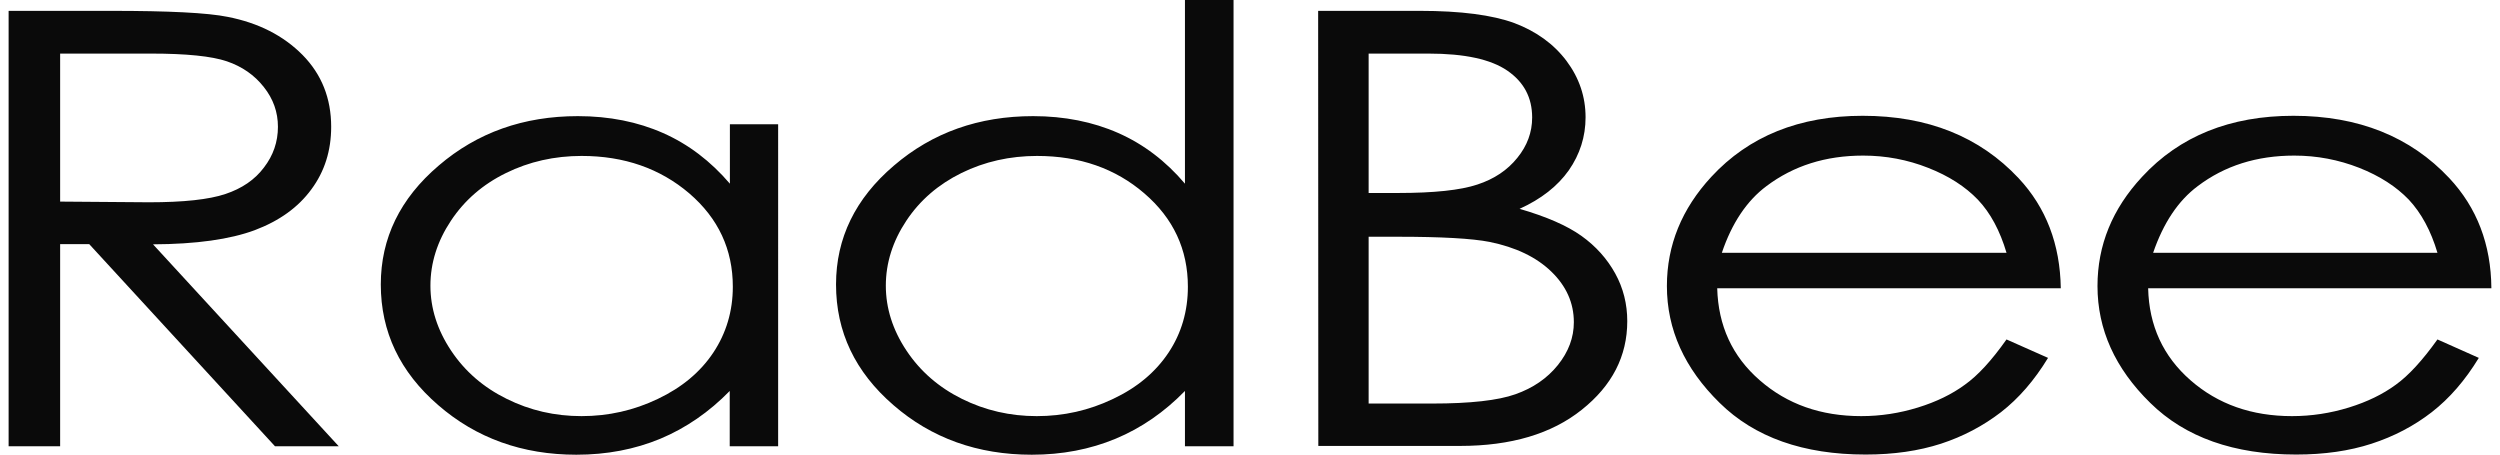
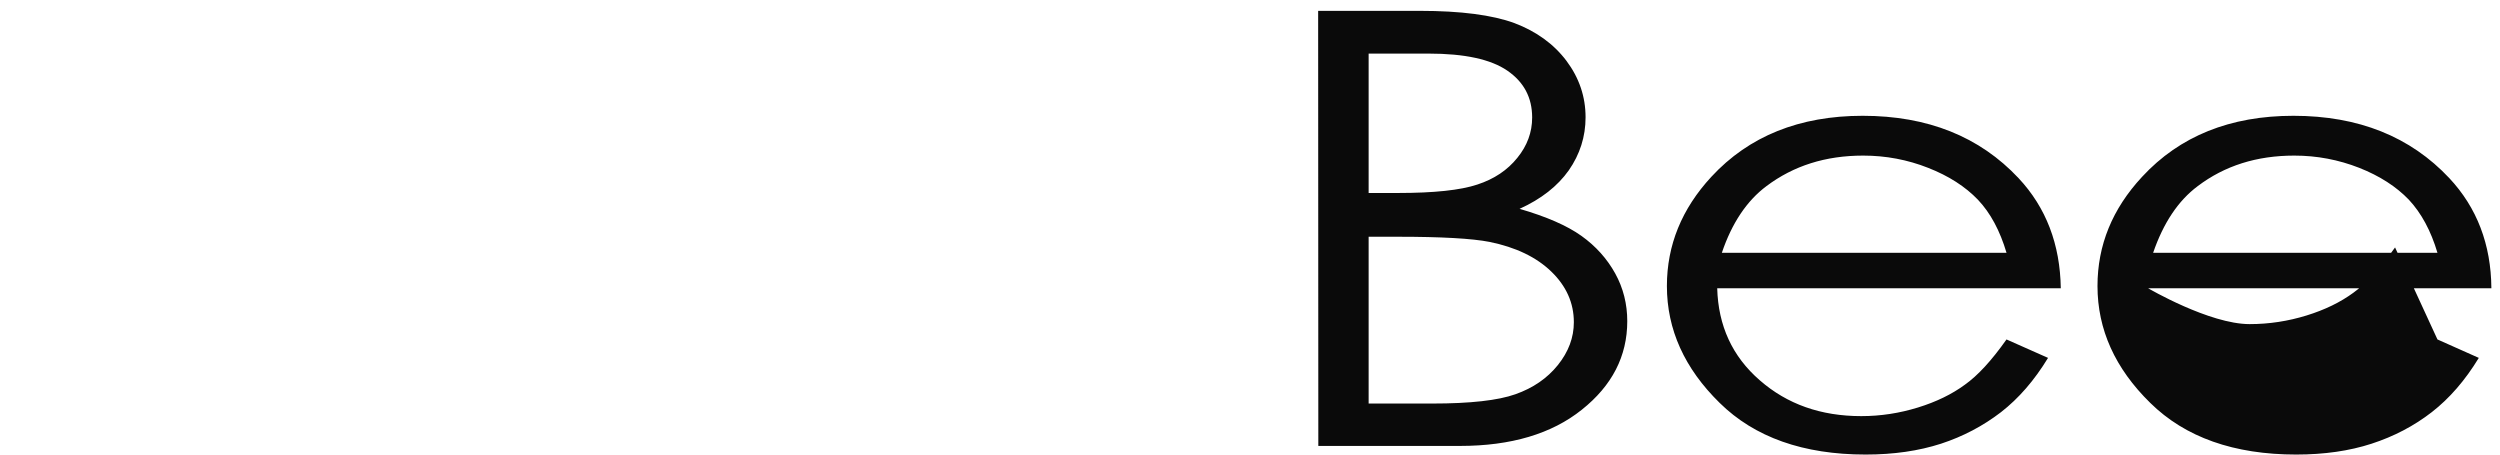
<svg xmlns="http://www.w3.org/2000/svg" viewBox="0 0 1440.9 263.8" height="20" width="110">
-   <path d="M0 6.3h59.6c33.3 0 55.8 1.1 67.6 3.5 17.8 3.5 32.2 10.8 43.4 22.1 11.1 11.3 16.6 25.2 16.6 41.7 0 13.8-3.8 25.9-11.5 36.3-7.7 10.5-18.6 18.3-32.9 23.7-14.3 5.3-33.9 8.1-59 8.2L191.6 259h-37L46.8 141.7H29.9V259H0V6.3zm29.9 24.8V117l51.6.4c20 0 34.8-1.6 44.3-4.8 9.6-3.2 17.1-8.3 22.4-15.4 5.4-7 8.1-14.9 8.1-23.6 0-8.5-2.7-16.2-8.2-23.1-5.4-6.9-12.6-11.9-21.4-14.9s-23.5-4.5-44-4.5H29.9zm416.7 41V259h-28.1v-32.1c-11.9 12.2-25.4 21.5-40.2 27.7-14.9 6.2-31.2 9.3-48.8 9.3-31.3 0-58.1-9.6-80.2-28.8-22.2-19.2-33.3-42.5-33.3-70 0-26.9 11.2-49.9 33.6-69 22.4-19.2 49.3-28.7 80.8-28.7 18.2 0 34.7 3.3 49.4 9.8 14.7 6.5 27.6 16.3 38.8 29.4V72.1h28zm-114 18.4c-15.8 0-30.5 3.3-43.9 9.9-13.5 6.6-24.1 15.8-32 27.7s-11.9 24.5-11.9 37.7c0 13.1 4 25.7 12 37.7s18.7 21.3 32.3 28c13.5 6.7 27.9 10 43.4 10 15.6 0 30.3-3.3 44.3-10 13.9-6.6 24.7-15.6 32.2-26.9 7.5-11.3 11.3-24.1 11.3-38.2 0-21.6-8.4-39.7-25.3-54.2-16.9-14.4-37.7-21.7-62.4-21.7zM710.9 0v259h-28.2v-32.1c-11.9 12.2-25.3 21.5-40.2 27.7s-31.1 9.3-48.7 9.3c-31.4 0-58.2-9.6-80.3-28.8-22.2-19.2-33.3-42.5-33.3-70 0-26.9 11.2-49.9 33.6-69 22.4-19.2 49.3-28.7 80.8-28.7 18.1 0 34.7 3.3 49.4 9.8s27.6 16.3 38.7 29.4V0h28.2zm-114 90.5c-15.8 0-30.5 3.3-43.9 9.9s-24.1 15.8-32 27.7-11.9 24.5-11.9 37.7c0 13.1 4 25.7 12 37.7s18.7 21.3 32.2 28 28 10 43.4 10c15.6 0 30.3-3.3 44.3-10 14-6.6 24.7-15.6 32.2-26.9 7.5-11.3 11.2-24.1 11.2-38.2 0-21.6-8.4-39.7-25.3-54.2-16.7-14.4-37.5-21.7-62.2-21.7z" fill="#0A0A0A" />
-   <path d="M760 6.3h59.1c23.7 0 42 2.4 54.8 7.1 12.7 4.8 22.8 12.1 30.2 21.9 7.4 9.9 11.1 20.8 11.1 32.8 0 11.2-3.3 21.5-9.7 30.7-6.5 9.2-16 16.7-28.6 22.4 15.5 4.5 27.5 9.7 35.9 15.7s14.9 13.3 19.6 21.8c4.7 8.5 7 17.8 7 27.7 0 20.3-8.8 37.4-26.4 51.4-17.5 14-41.1 21-70.7 21h-82.2L760 6.3zm29.3 24.8V112h17.1c20.8 0 36.1-1.6 46-4.9 9.8-3.2 17.5-8.4 23.2-15.5 5.7-7 8.6-14.8 8.6-23.4 0-11.6-4.8-20.6-14.4-27.2-9.6-6.6-24.8-9.9-45.7-9.9h-34.8zm0 106.3v96.8h37.1c21.8 0 38-1.8 48.1-5.4 10.2-3.6 18.4-9.2 24.6-16.9 6.2-7.7 9.3-16 9.3-24.9 0-11.2-4.4-21-13.1-29.4-8.7-8.4-20.6-14.1-35.8-17.2-10.2-2-28-3-53.3-3h-16.9zm370.2 59.6 24.1 10.7c-7.9 13-17 23.5-27.3 31.5-10.4 8-22 14.1-34.8 18.3-13 4.2-27.5 6.3-43.8 6.3-36.1 0-64.4-10-84.7-30-20.4-20-30.6-42.6-30.6-67.8 0-23.7 8.6-44.8 25.8-63.4 21.8-23.6 51.2-35.4 87.8-35.4 37.8 0 67.9 12.1 90.5 36.2 16 17.1 24.1 38.4 24.5 63.9H991.6c.6 21.7 8.7 39.5 24.7 53.4 15.9 13.9 35.5 20.8 58.9 20.8 11.3 0 22.2-1.7 32.9-5s19.7-7.7 27.2-13.2c7.5-5.3 15.6-14.1 24.2-26.3zm0-50.3c-3.8-12.8-9.3-23.1-16.6-30.8-7.3-7.6-16.9-13.8-28.9-18.5-11.9-4.7-24.5-7.1-37.7-7.1-21.8 0-40.4 5.9-56.1 17.7-11.4 8.5-20.1 21.5-25.9 38.7h165.2zm250.1 50.3 24 10.7c-7.9 13-17 23.5-27.3 31.5s-22 14.1-34.9 18.3c-12.9 4.2-27.5 6.3-43.8 6.3-36.1 0-64.4-10-84.7-30-20.4-20-30.6-42.6-30.6-67.8 0-23.7 8.6-44.8 25.9-63.4 21.8-23.6 51.1-35.4 87.8-35.4 37.8 0 67.9 12.1 90.5 36.2 16 17.1 24.2 38.4 24.4 63.9h-199.2c.5 21.7 8.7 39.5 24.6 53.4s35.5 20.8 58.9 20.8c11.3 0 22.3-1.7 33-5s19.7-7.7 27.2-13.2c7.4-5.3 15.5-14.1 24.2-26.3zm0-50.3c-3.8-12.8-9.4-23.1-16.6-30.8-7.3-7.6-16.9-13.8-28.8-18.5-12-4.7-24.5-7.1-37.7-7.1-21.8 0-40.4 5.9-56 17.7-11.4 8.5-20 21.5-25.9 38.7h165z" fill="#0A0A0A" />
+   <path d="M760 6.3h59.1c23.7 0 42 2.4 54.8 7.1 12.7 4.8 22.8 12.1 30.2 21.9 7.4 9.9 11.1 20.8 11.1 32.8 0 11.2-3.3 21.5-9.7 30.7-6.5 9.2-16 16.7-28.6 22.4 15.5 4.5 27.5 9.7 35.9 15.7s14.9 13.3 19.6 21.8c4.7 8.5 7 17.8 7 27.7 0 20.3-8.8 37.4-26.4 51.4-17.5 14-41.1 21-70.7 21h-82.2L760 6.3zm29.3 24.8V112h17.1c20.8 0 36.1-1.6 46-4.9 9.8-3.2 17.5-8.4 23.2-15.5 5.7-7 8.6-14.8 8.6-23.4 0-11.6-4.8-20.6-14.4-27.2-9.6-6.6-24.8-9.9-45.7-9.9h-34.8zm0 106.3v96.8h37.1c21.8 0 38-1.8 48.1-5.4 10.2-3.6 18.4-9.2 24.6-16.9 6.2-7.7 9.3-16 9.3-24.9 0-11.2-4.4-21-13.1-29.4-8.7-8.4-20.6-14.1-35.8-17.2-10.2-2-28-3-53.3-3h-16.9zm370.2 59.6 24.1 10.7c-7.9 13-17 23.5-27.3 31.5-10.4 8-22 14.1-34.8 18.3-13 4.2-27.5 6.3-43.8 6.3-36.1 0-64.4-10-84.7-30-20.4-20-30.6-42.6-30.6-67.8 0-23.7 8.6-44.8 25.8-63.4 21.8-23.6 51.2-35.4 87.8-35.4 37.8 0 67.9 12.1 90.5 36.2 16 17.1 24.1 38.4 24.5 63.9H991.6c.6 21.7 8.7 39.5 24.7 53.4 15.9 13.9 35.5 20.8 58.9 20.8 11.3 0 22.2-1.7 32.9-5s19.7-7.7 27.2-13.2c7.5-5.3 15.6-14.1 24.2-26.3zm0-50.3c-3.8-12.8-9.3-23.1-16.6-30.8-7.3-7.6-16.9-13.8-28.9-18.5-11.9-4.7-24.5-7.1-37.7-7.1-21.8 0-40.4 5.9-56.1 17.7-11.4 8.5-20.1 21.5-25.9 38.7h165.2zm250.1 50.3 24 10.7c-7.9 13-17 23.5-27.3 31.5s-22 14.1-34.9 18.3c-12.9 4.2-27.5 6.3-43.8 6.3-36.1 0-64.4-10-84.7-30-20.4-20-30.6-42.6-30.6-67.8 0-23.7 8.6-44.8 25.9-63.4 21.8-23.6 51.1-35.4 87.8-35.4 37.8 0 67.9 12.1 90.5 36.2 16 17.1 24.2 38.4 24.4 63.9h-199.2s35.5 20.8 58.9 20.8c11.3 0 22.3-1.7 33-5s19.7-7.7 27.2-13.2c7.4-5.3 15.5-14.1 24.2-26.3zm0-50.3c-3.8-12.8-9.4-23.1-16.6-30.8-7.3-7.6-16.9-13.8-28.8-18.5-12-4.7-24.5-7.1-37.7-7.1-21.8 0-40.4 5.9-56 17.7-11.4 8.5-20 21.5-25.9 38.7h165z" fill="#0A0A0A" />
</svg>